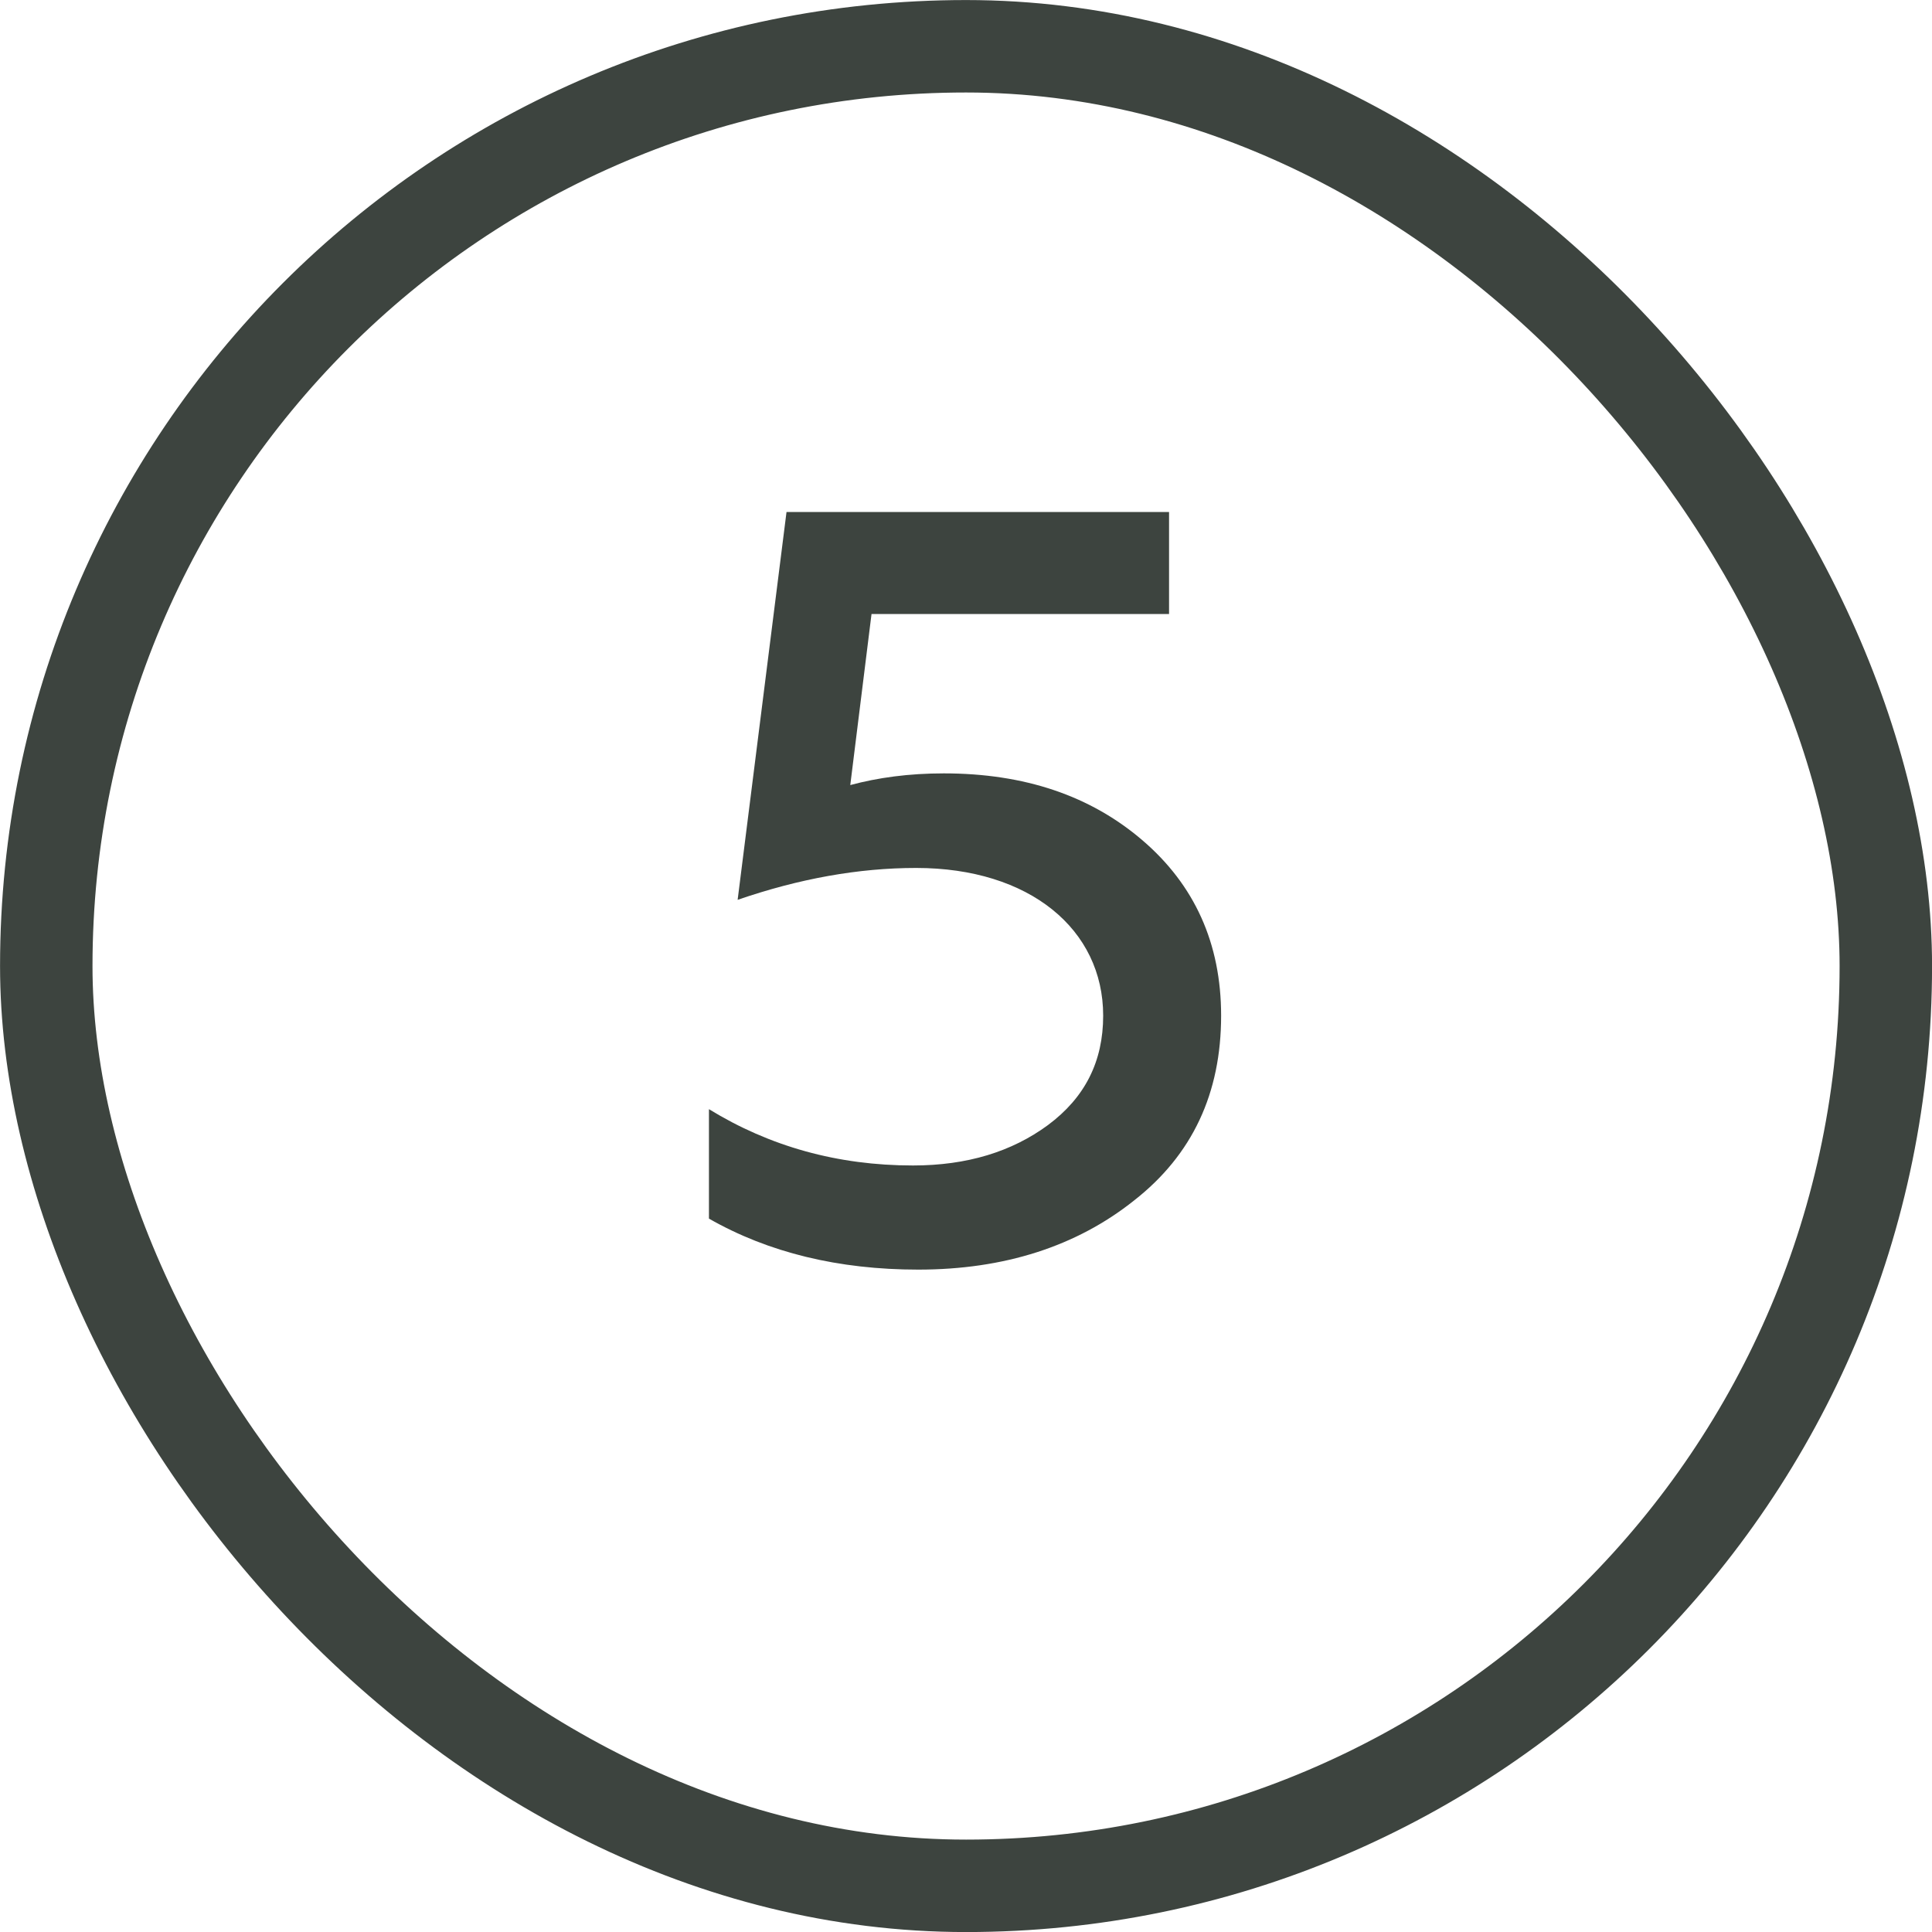
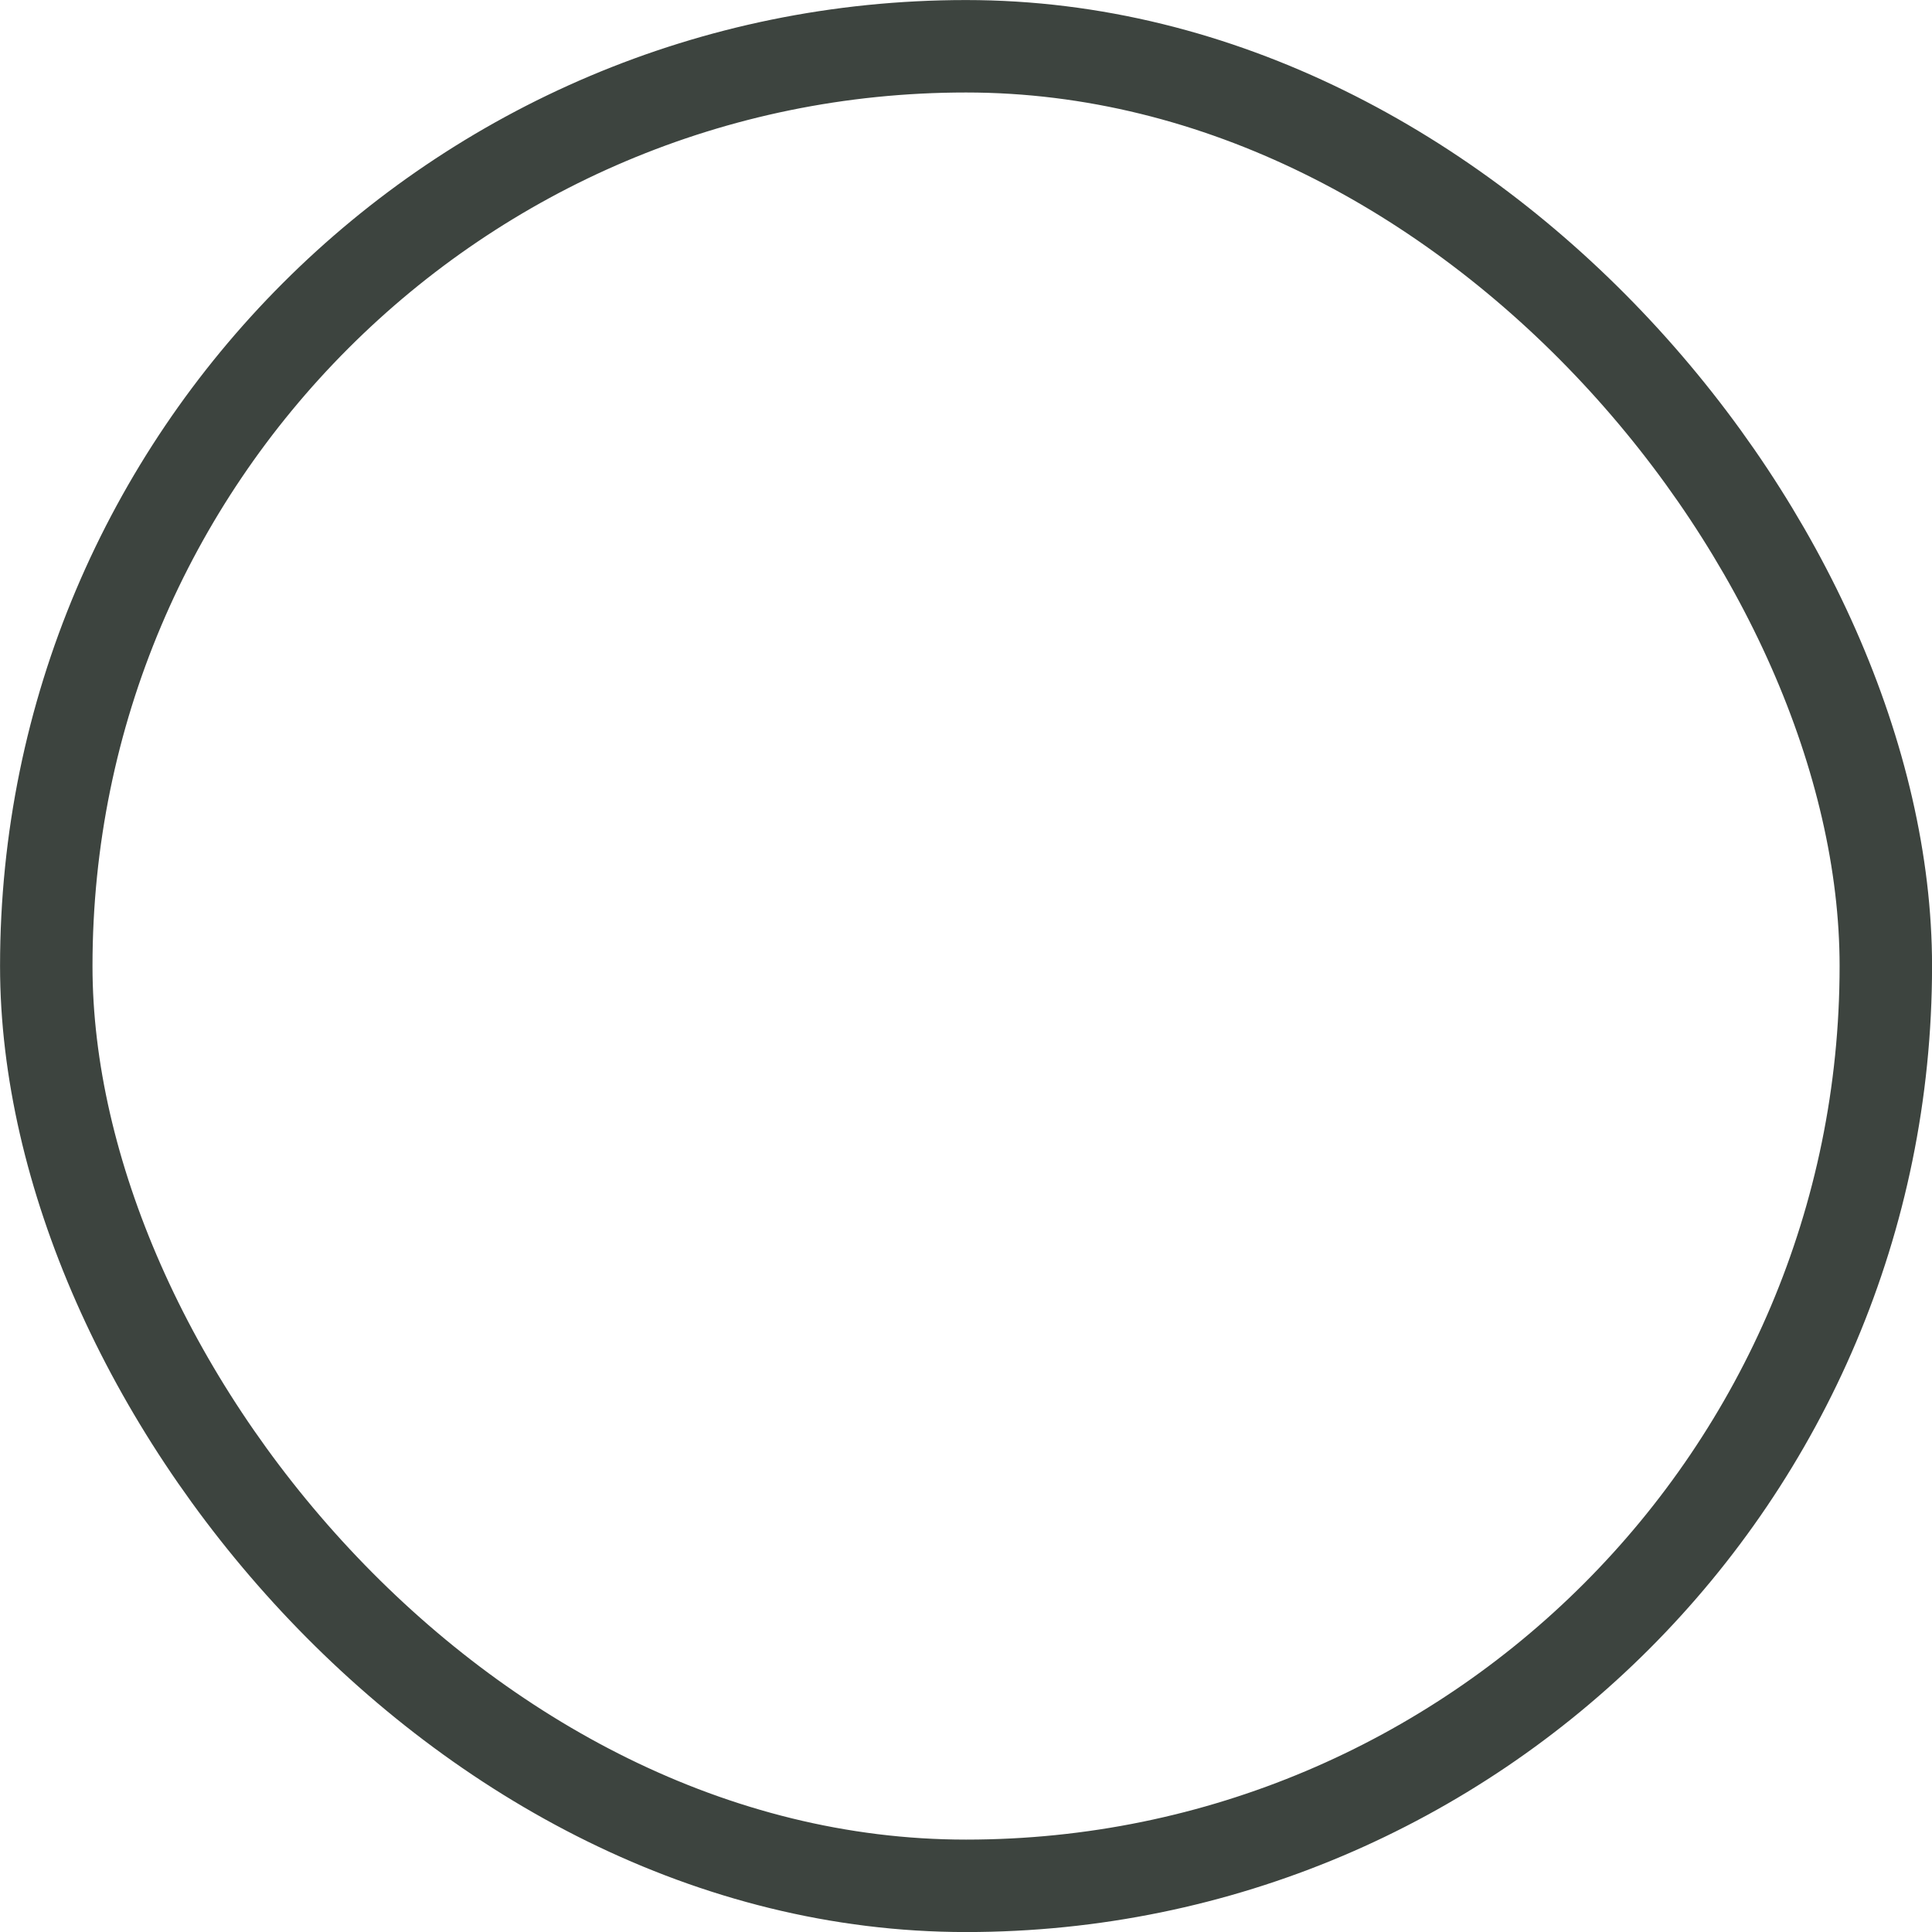
<svg xmlns="http://www.w3.org/2000/svg" width="20" height="20" viewBox="0 0 20 20" fill="none">
-   <path d="M9.506 13.143C10.397 13.143 11.145 12.901 11.739 12.428C12.344 11.955 12.641 11.317 12.641 10.514C12.641 9.766 12.366 9.161 11.827 8.699C11.288 8.237 10.606 8.006 9.77 8.006C9.407 8.006 9.088 8.05 8.802 8.127L9.022 6.356H12.102V5.3H8.142L7.636 9.315C8.274 9.095 8.89 8.985 9.484 8.985C10.661 8.985 11.42 9.623 11.42 10.514C11.42 10.987 11.233 11.361 10.848 11.647C10.474 11.922 10.012 12.065 9.451 12.065C8.67 12.065 7.966 11.867 7.339 11.482V12.615C7.955 12.967 8.681 13.143 9.506 13.143Z" fill="#3D443F" />
  <rect x="0.479" y="0.479" width="19.043" height="19.043" rx="9.521" stroke="#3D443F" stroke-width="0.957" />
</svg>